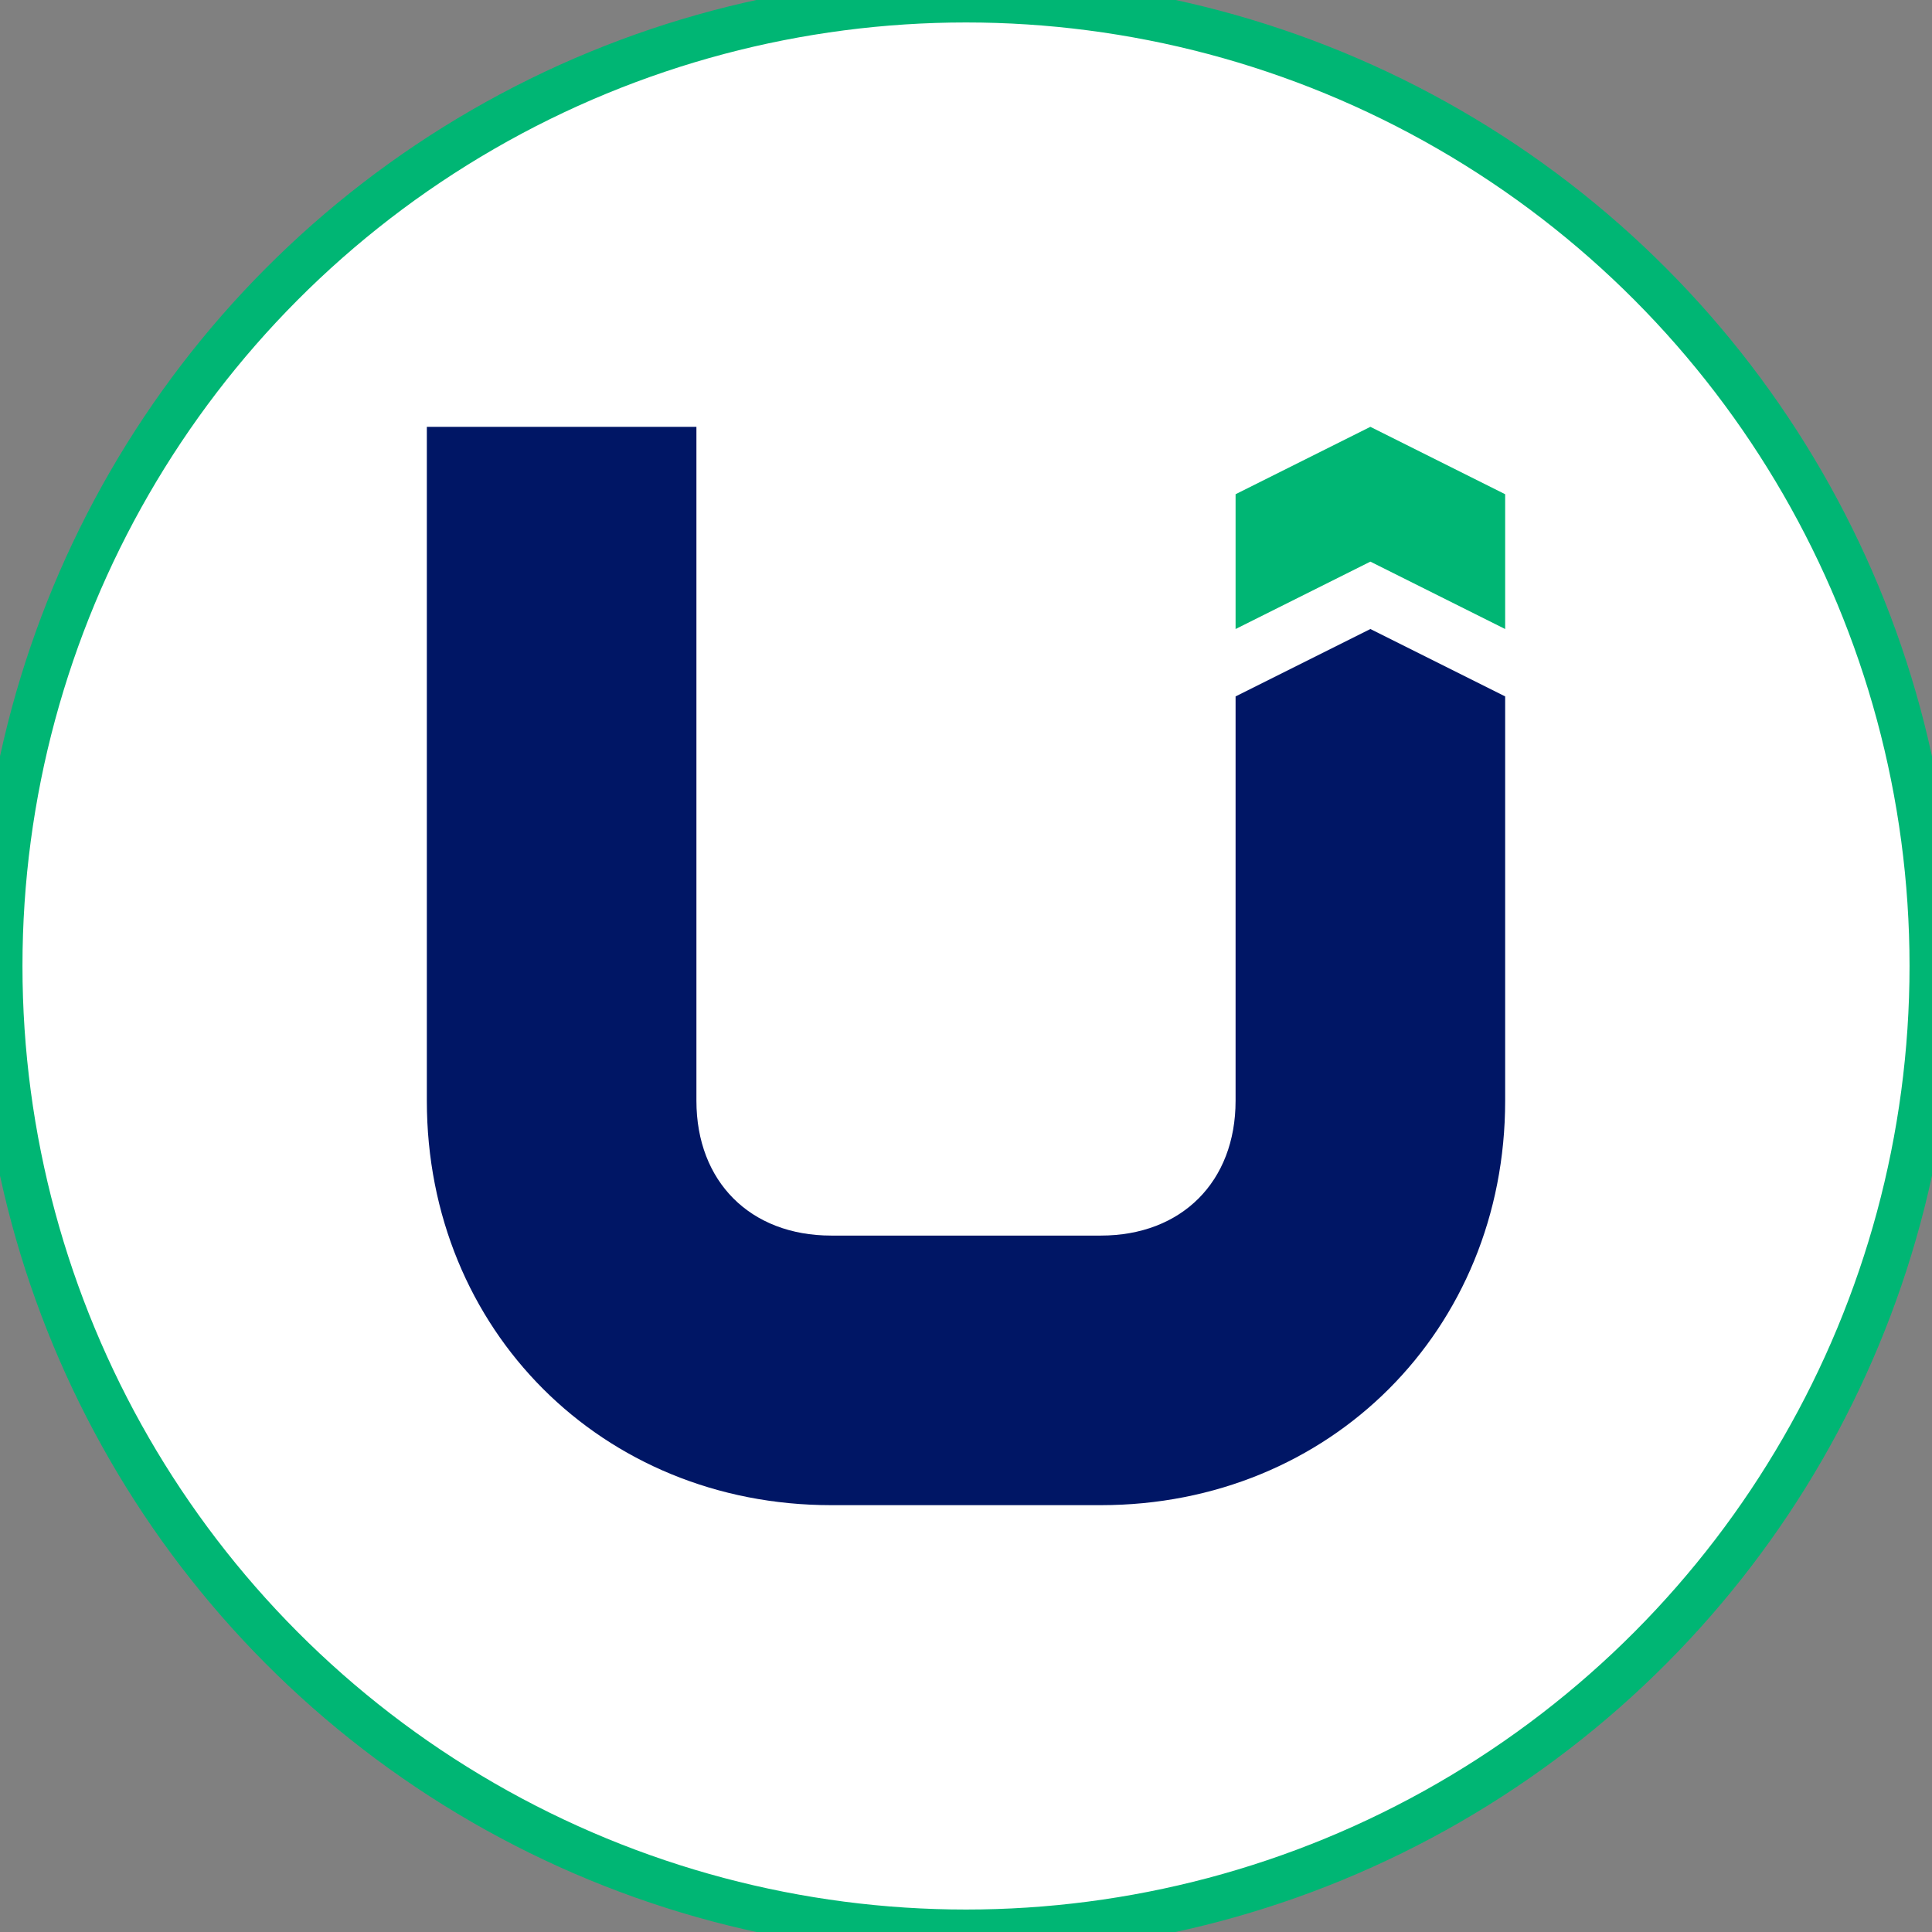
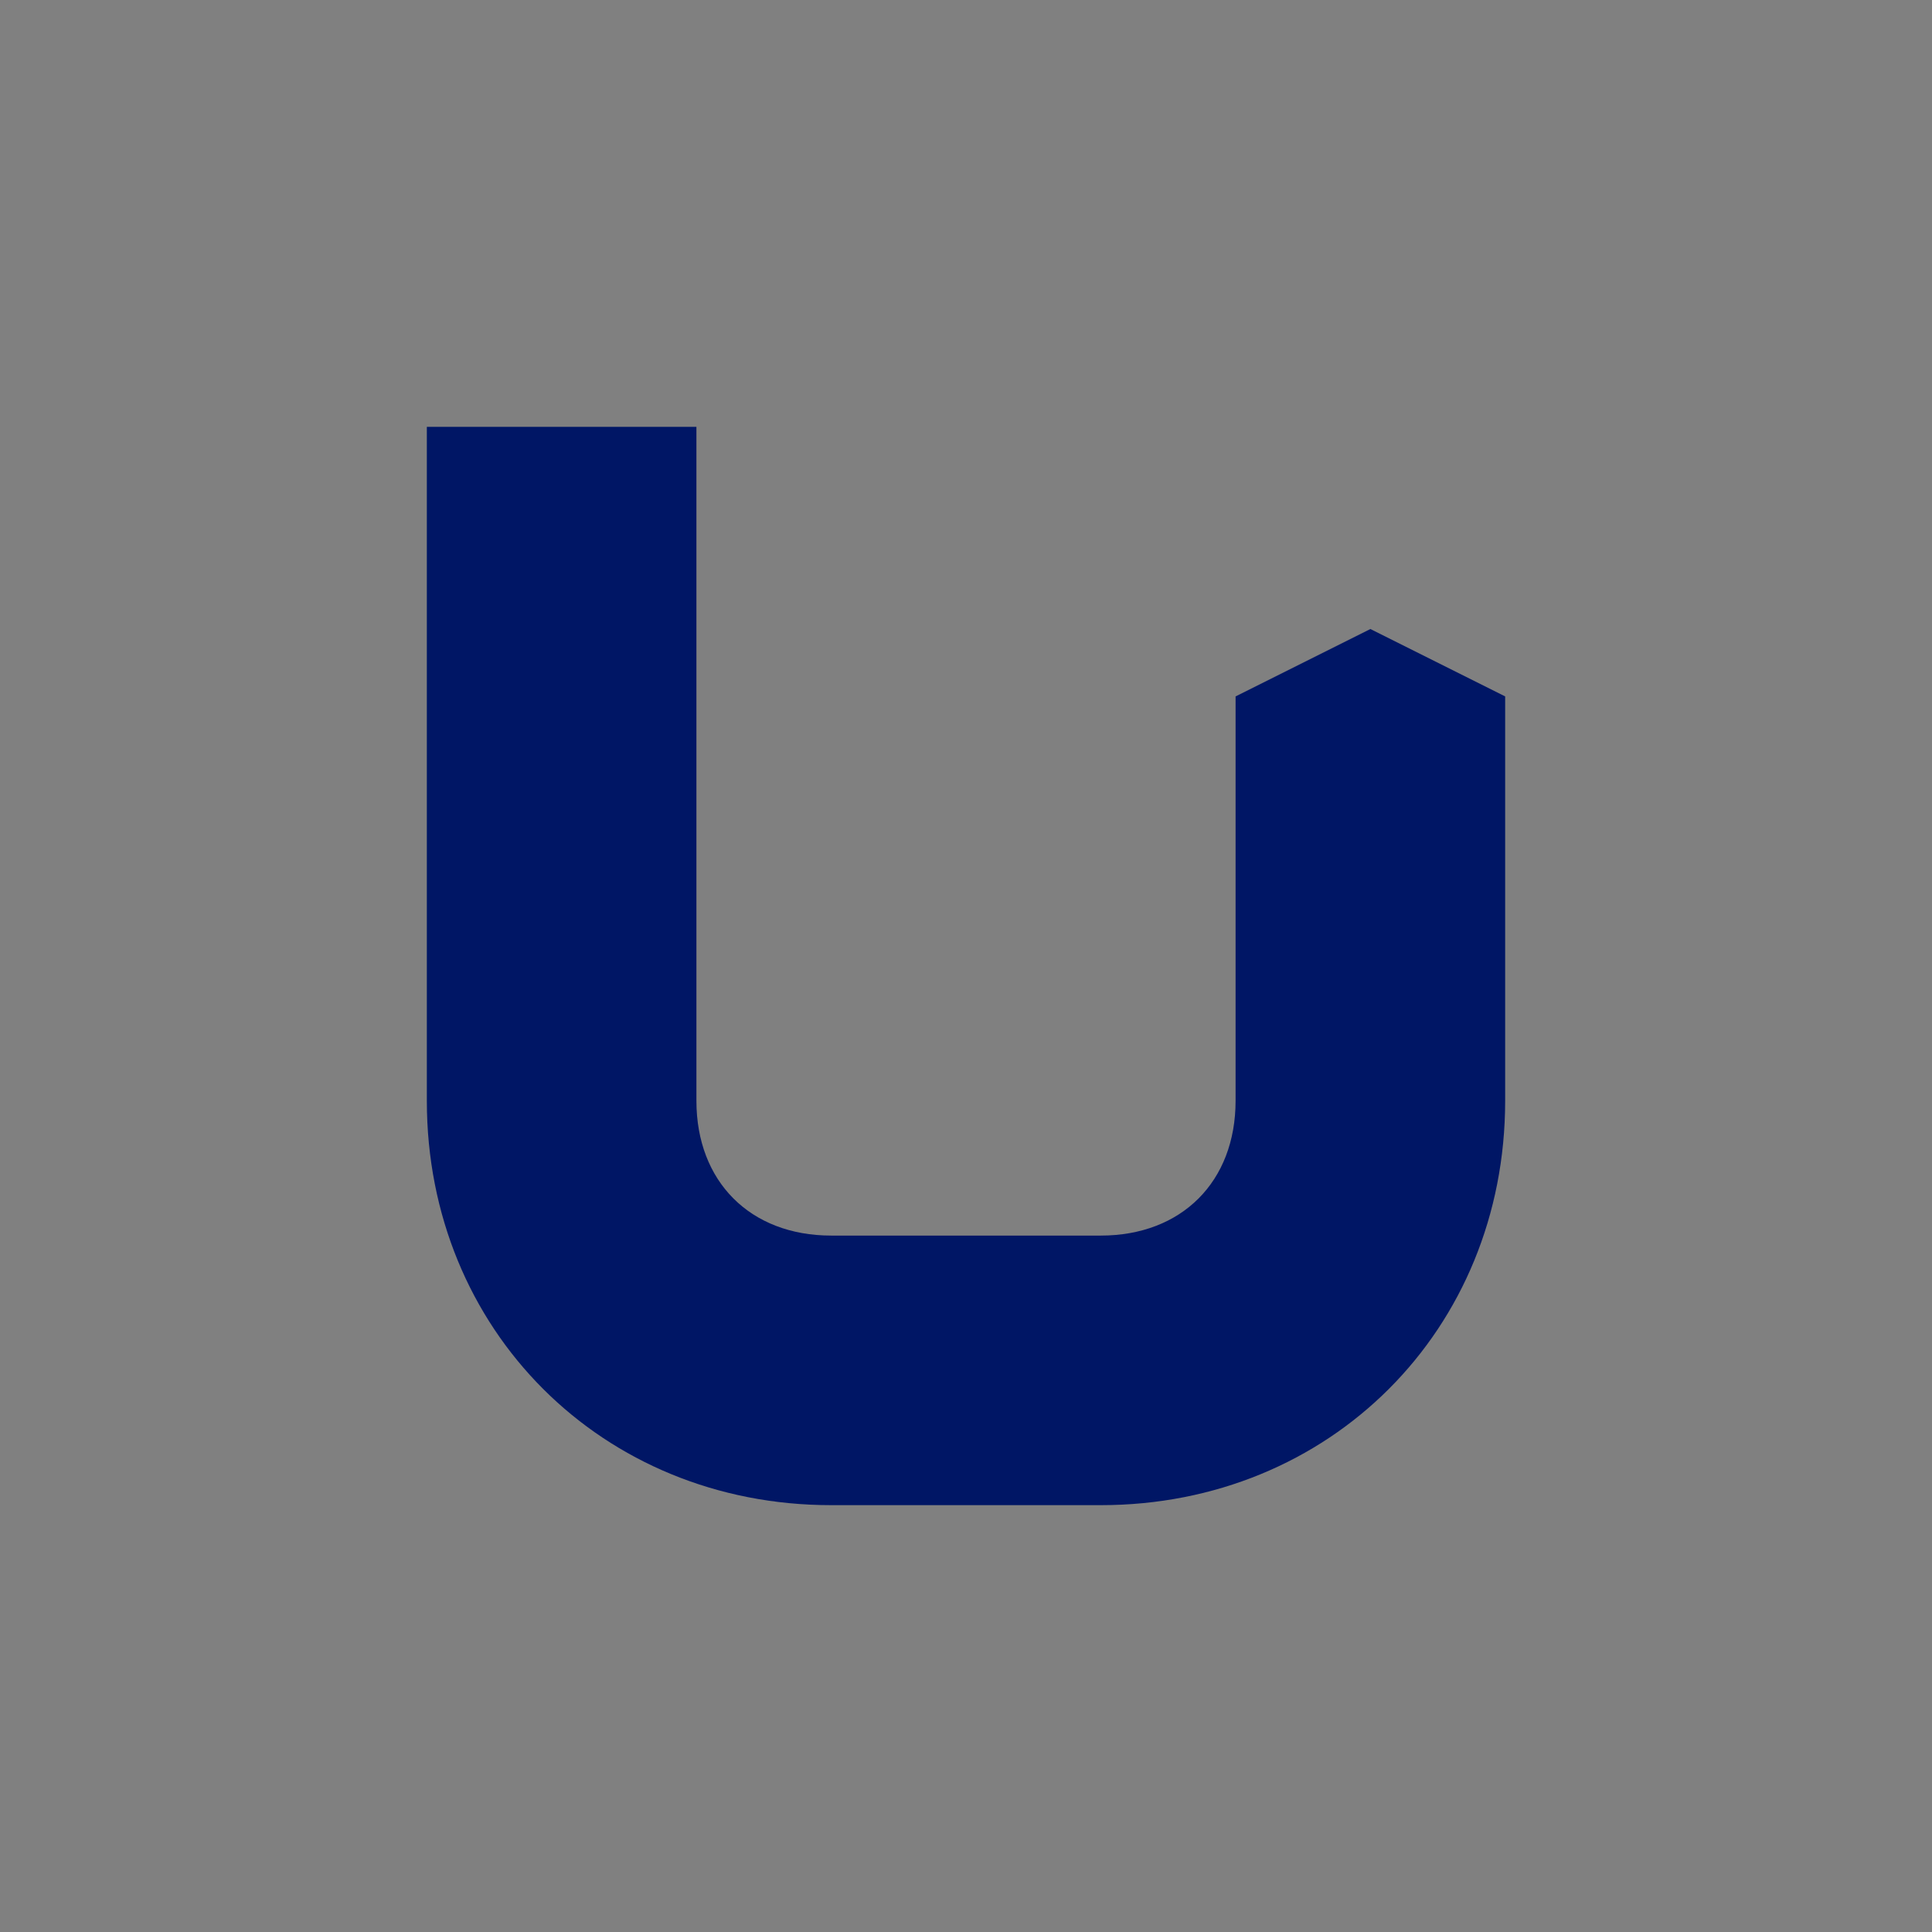
<svg xmlns="http://www.w3.org/2000/svg" fill="none" height="2500" viewBox=".5 .5 43 43" width="2500">
  <rect x=".5" y=".5" width="43" height="43" fill="#808080" stroke="none" />
-   <circle cx="22" cy="22" fill="#fff" r="21.5" stroke="#00b674" />
  <path d="m28 16v9c0 1.8-1.2 3-3 3h-6c-1.8 0-3-1.2-3-3v-15h-6v15c0 5.1 3.9 9 9 9h6c5.1 0 9-3.9 9-9v-9l-3-1.5z" fill="#001665" />
-   <path d="m28 14.5 3-1.5 3 1.5v-3l-3-1.5-3 1.5z" fill="#00b674" />
</svg>